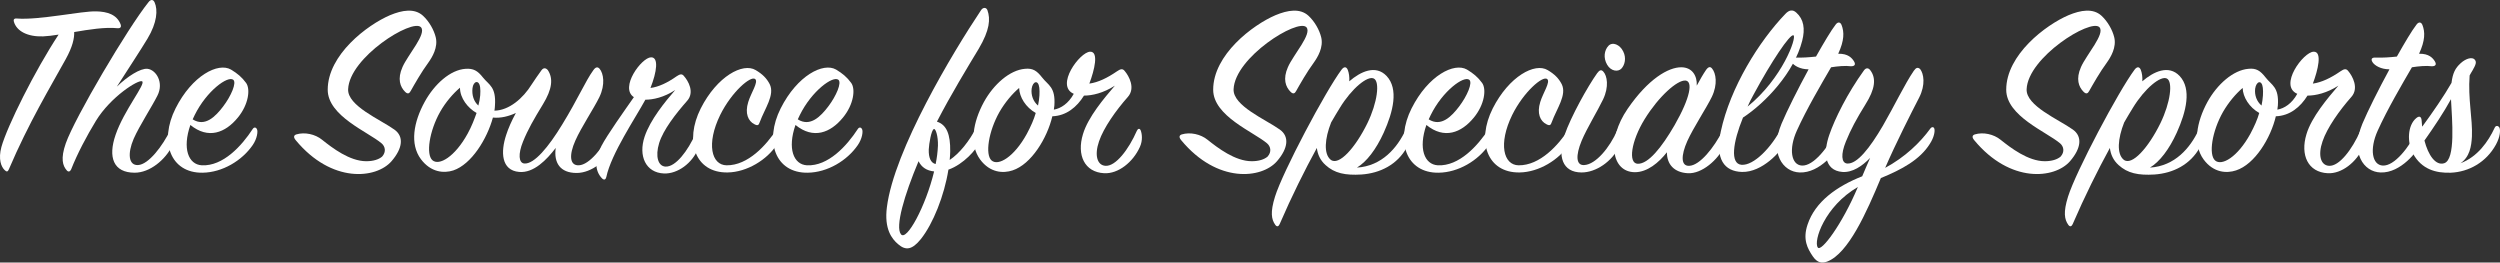
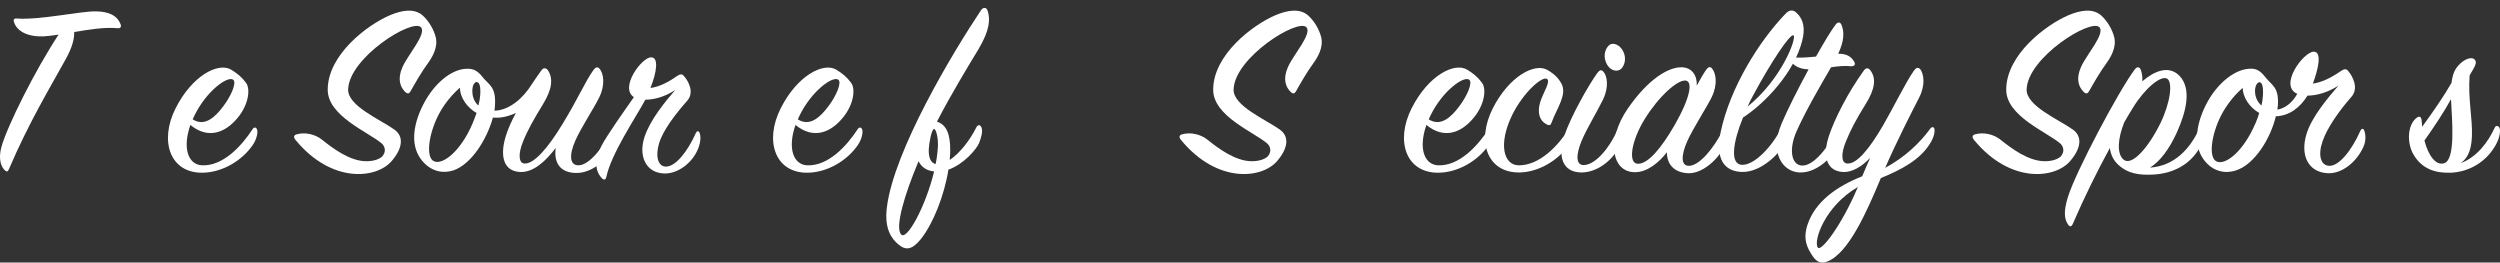
<svg xmlns="http://www.w3.org/2000/svg" version="1.1" id="Layer_1" x="0px" y="0px" width="372.069px" height="39.074px" viewBox="0 0 372.069 39.074" enable-background="new 0 0 372.069 39.074" xml:space="preserve">
  <rect x="0" y="0" width="372.069" height="39.074" fill="#333333" stroke="none" />
  <g>
    <path fill="#FFFFFF" d="M6.405,5.415c-2.28,0.076-3.914-0.76-4.332-2.166C1.959,2.908,2.111,2.717,2.491,2.755   c3.381,0.266,9.688-1.14,11.854-1.063c1.596,0.038,3.04,0.456,3.61,1.938c0.114,0.304,0.038,0.608-0.456,0.57   c-1.862-0.19-4.255,0.19-6.459,0.57c0.038,0.912-0.228,2.166-1.254,4.027c-2.28,4.142-5.509,9.461-8.473,16.414   c-0.152,0.38-0.342,0.38-0.608,0.114c-0.532-0.494-0.988-1.634-0.494-3.458c0.874-3.116,4.978-11.36,8.511-16.718   C7.849,5.301,7.088,5.377,6.405,5.415z" />
-     <path fill="#FFFFFF" d="M20.047,25.704c-3.191,0-3.989-2.318-2.85-5.623c1.254-3.686,4.559-7.637,3.952-7.979   c-0.532-0.304-4.673,2.28-6.877,5.889c-1.368,2.242-2.773,4.901-3.685,7.219c-0.152,0.342-0.418,0.418-0.646,0.152   c-0.608-0.684-0.95-1.748-0.152-4.027c1.33-3.8,9.232-17.174,12.31-21.011c0.342-0.456,0.722-0.418,0.912,0.038   c0.494,1.102,0.38,3.001-1.063,5.395c-0.912,1.52-2.926,4.598-4.56,7.143c1.558-1.52,3.534-2.773,4.56-2.66   c1.292,0.152,2.469,2.052,1.481,3.99c-0.836,1.671-2.66,4.445-3.533,6.421c-0.95,2.204-0.76,3.989,0.646,3.914   c1.558-0.076,3.647-2.812,4.826-5.244c0.152-0.342,0.532-0.342,0.684-0.038c0.19,0.418,0.19,1.216-0.38,2.355   C24.606,23.804,22.289,25.704,20.047,25.704z" />
    <path fill="#FFFFFF" d="M30.042,24.602c3.154,0.152,5.927-2.887,7.561-5.395c0.19-0.304,0.494-0.304,0.646,0.038   c0.152,0.304,0.038,1.368-0.646,2.355c-1.596,2.318-4.521,4.065-7.447,4.104c-4.825,0.076-6.497-4.673-4.027-9.575   c2.469-4.901,6.345-6.877,8.245-5.775c0.95,0.57,1.634,1.14,2.242,1.976c0.684,0.912,0.38,3.229-1.216,5.167   c-1.862,2.279-4.407,3.267-7.067,1.102C27.116,22.095,28.028,24.488,30.042,24.602z M33.195,15.864   c1.216-1.596,2.052-3.572,1.52-3.99c-0.798-0.646-3.951,1.634-5.737,5.243c-0.114,0.228-0.228,0.456-0.304,0.646   C30.536,18.941,32.093,17.307,33.195,15.864z" />
    <path fill="#FFFFFF" d="M47.939,20.803c1.52,1.216,4.104,3.191,6.573,3.191c1.064,0,1.862-0.266,2.355-0.684   c0.646-0.722,0.456-1.52-0.076-1.976c-2.014-1.71-8.017-4.065-8.017-7.979c0-5.205,5.889-9.65,9.271-11.094   c1.824-0.76,3.647-1.064,4.901,0.076c0.95,0.874,1.634,2.128,1.9,3.192c0.38,1.52-0.532,3.001-1.102,3.799   c-0.988,1.33-2.089,3.268-2.622,4.217c-0.19,0.342-0.418,0.532-0.836,0.114c-0.722-0.722-1.178-1.899-0.38-3.685   c0.798-1.824,3.647-4.978,2.736-5.927c-1.292-1.33-10.639,4.483-10.829,9.232c-0.114,2.47,4.75,4.483,6.877,6.003   c1.444,1.026,1.254,2.773-0.418,4.711c-2.28,2.622-8.891,3.344-14.248-3.115c-0.418-0.494-0.266-0.76,0.076-0.874   C45.355,19.625,46.913,19.967,47.939,20.803z" />
    <path fill="#FFFFFF" d="M85.822,25.742c-2.47,0-3.419-1.52-3.116-3.724c-1.33,1.748-3.268,3.762-5.433,3.572   c-2.698-0.228-2.773-3.002-1.938-5.509c0.304-0.95,0.798-2.09,1.443-3.268c-1.063,0.494-2.241,0.798-3.419,0.684   c-0.874,3.191-3.191,6.953-5.889,7.865c-1.406,0.456-3.343,0.304-4.825-1.672c-1.672-2.242-1.102-5.509,0.57-8.549   c1.444-2.622,3.8-4.749,6.079-4.901c1.14-0.076,1.786,0.266,2.584,1.292c0.912,1.14,1.976,1.368,1.786,4.179   c0,0.228-0.038,0.456-0.076,0.76c2.166-0.038,4.255-1.824,5.547-3.914c0.38-0.608,0.988-1.444,1.444-2.09   c0.304-0.418,0.646-0.38,0.95-0.038c0.836,1.254,0.646,2.85-0.722,5.091c-1.368,2.242-2.242,3.762-2.964,5.547   c-0.76,1.862-0.646,3.191,0.19,3.268c1.482,0.114,3.609-2.47,5.623-5.775c2.356-3.837,3.458-6.459,4.636-8.093   c0.342-0.494,0.646-0.57,0.95-0.228c0.57,0.684,0.874,2.318-0.038,4.217c-0.836,1.71-2.698,4.483-3.571,6.459   c-0.988,2.204-0.836,3.761,0.532,3.685c1.558-0.076,3.534-2.583,4.978-5.243c0.19-0.342,0.494-0.38,0.684-0.038   c0.19,0.342,0.19,1.33-0.342,2.356C90.381,23.842,88.063,25.742,85.822,25.742z M68.458,13.052   c-0.988,0.836-2.128,2.128-2.964,3.61c-1.596,2.85-2.127,6.307-1.14,7.181s3.343-0.494,5.243-3.951   c0.608-1.102,0.988-2.128,1.33-3.078C69.636,16.091,68.458,14.61,68.458,13.052z M70.32,13.128   c-0.114,1.026,0.19,1.976,0.874,2.583c0.304-1.102,0.342-2.052,0.266-2.697C71.308,11.798,70.434,12.064,70.32,13.128z" />
    <path fill="#FFFFFF" d="M100.72,11.342c0.456-0.304,0.76-0.38,1.026-0.076c0.722,0.798,1.634,2.47,0.532,3.724   c-1.709,1.938-3.571,4.331-4.179,6.307c-0.608,1.976-0.152,3.458,0.95,3.496c1.482,0.076,3.306-2.28,4.521-5.016   c0.152-0.304,0.38-0.342,0.532-0.038c0.19,0.418,0.228,1.33-0.19,2.356c-0.874,2.204-3.078,3.799-5.091,3.723   c-2.735-0.114-3.837-2.622-2.888-5.471c0.836-2.507,3.04-5.205,4.56-6.953c-1.672,1.102-3.306,1.444-4.445,1.444   c-1.444,2.66-5.091,8.055-5.813,11.512c-0.076,0.342-0.304,0.532-0.646,0.19c-1.102-1.14-1.102-2.888-0.076-4.825   c0.874-1.672,3.419-5.243,4.825-7.257c-2.166-1.406,1.14-5.889,2.546-5.927c1.178-0.038,0.874,2.166-0.076,4.559   C98.022,12.938,99.314,12.33,100.72,11.342z" />
-     <path fill="#FFFFFF" d="M114.551,12.52c0.798,1.596-0.722,3.609-1.481,5.661c-0.152,0.456-0.304,0.57-0.798,0.304   c-0.912-0.456-1.444-1.596-0.912-3.306c0.418-1.368,1.558-3.001,1.026-3.419c-0.646-0.532-3.496,1.899-5.205,5.357   c-2.09,4.293-1.292,7.447,0.95,7.485c3.191,0.038,5.927-3.001,7.485-5.395c0.19-0.304,0.532-0.342,0.684,0.038   c0.114,0.304-0.038,1.254-0.684,2.28c-1.444,2.242-4.445,4.103-7.333,4.141c-4.825,0.076-6.459-4.635-3.989-9.537   c2.432-4.787,6.269-6.839,8.169-5.699C113.487,11.038,114.095,11.646,114.551,12.52z" />
    <path fill="#FFFFFF" d="M120.099,24.602c3.154,0.152,5.927-2.887,7.561-5.395c0.19-0.304,0.494-0.304,0.646,0.038   c0.152,0.304,0.038,1.368-0.646,2.355c-1.596,2.318-4.521,4.065-7.447,4.104c-4.825,0.076-6.497-4.673-4.027-9.575   c2.469-4.901,6.345-6.877,8.245-5.775c0.95,0.57,1.634,1.14,2.242,1.976c0.684,0.912,0.38,3.229-1.216,5.167   c-1.862,2.279-4.407,3.267-7.067,1.102C117.174,22.095,118.085,24.488,120.099,24.602z M123.253,15.864   c1.216-1.596,2.052-3.572,1.52-3.99c-0.798-0.646-3.951,1.634-5.737,5.243c-0.114,0.228-0.228,0.456-0.304,0.646   C120.593,18.941,122.151,17.307,123.253,15.864z" />
    <path fill="#FFFFFF" d="M141.417,22.513c0,0.418-0.038,0.836-0.076,1.292c1.444-0.95,2.964-2.85,3.952-4.825   c0.228-0.456,0.607-0.494,0.798,0.038c0.189,0.57-0.038,1.406-0.38,2.28c-0.38,0.912-2.28,3.153-4.56,3.951   c-0.608,3.837-2.28,8.055-4.104,10.334c-1.292,1.596-2.241,1.748-3.382,0.76c-0.949-0.798-2.089-2.279-1.671-5.509   c1.064-8.473,9.802-23.025,14.02-29.332c0.304-0.456,0.798-0.418,0.95,0.038c0.455,1.292,0.342,2.926-1.292,5.699   c-1.558,2.583-4.18,6.877-6.231,10.866C140.884,18.561,141.455,20.005,141.417,22.513z M134.083,34.861   c0.836,1.102,3.686-4.142,4.939-9.347c-1.102-0.114-1.861-0.608-2.317-1.52C134.578,29.047,133.209,33.759,134.083,34.861z    M139.593,21.677c0.038-1.406-0.342-2.583-0.608-2.47c-0.38,0.152-0.722,2.166-0.76,3.04c-0.038,1.216,0.304,2.014,1.026,2.166   C139.441,23.5,139.555,22.551,139.593,21.677z" />
-     <path fill="#FFFFFF" d="M164.329,25.78c-2.926-0.152-4.104-2.698-3.154-5.813c0.761-2.545,3.154-5.357,4.75-7.219   c-1.71,1.102-3.382,1.482-4.598,1.482c-1.063,1.709-2.622,3.001-4.711,3.077c-0.76,3.229-3.116,7.143-5.928,8.055   c-1.367,0.456-3.343,0.38-4.825-1.634c-1.634-2.242-1.063-5.547,0.57-8.549c1.443-2.622,3.837-4.75,6.117-4.939   c1.14-0.114,1.747,0.266,2.545,1.292c0.912,1.178,2.014,1.406,1.824,4.179c0,0.19-0.076,0.38-0.076,0.608   c1.063-0.19,2.166-0.912,2.964-2.355c-2.812-1.216,0.912-6.231,2.432-6.269c1.329-0.038,0.646,2.735-0.114,4.749   c1.33-0.19,2.66-0.835,4.104-1.824c0.494-0.342,0.836-0.456,1.14-0.076c0.684,0.798,1.634,2.583,0.494,3.875   c-1.786,2.014-3.609,4.597-4.294,6.611c-0.722,2.09-0.266,3.571,0.95,3.647c1.52,0.114,3.458-2.432,4.674-5.205   c0.151-0.342,0.418-0.418,0.569-0.076c0.19,0.456,0.342,1.482-0.113,2.47C168.622,24.146,166.417,25.894,164.329,25.78z    M151.676,13.09c-1.026,0.874-2.09,2.128-2.926,3.572c-1.634,2.887-2.166,6.345-1.178,7.219s3.344-0.494,5.243-3.951   c0.608-1.14,1.063-2.166,1.33-3.116C152.664,15.978,151.714,14.458,151.676,13.09z M154.677,13.052   c-0.151-1.253-0.987-0.95-1.14,0.152c-0.113,0.95,0.229,1.899,0.95,2.507C154.715,14.61,154.753,13.698,154.677,13.052z" />
    <path fill="#FFFFFF" d="M179.72,20.803c1.52,1.216,4.104,3.191,6.572,3.191c1.064,0,1.862-0.266,2.356-0.684   c0.646-0.722,0.455-1.52-0.076-1.976c-2.014-1.71-8.017-4.065-8.017-7.979c0-5.205,5.889-9.65,9.271-11.094   c1.823-0.76,3.647-1.064,4.901,0.076c0.949,0.874,1.634,2.128,1.899,3.192c0.38,1.52-0.532,3.001-1.102,3.799   c-0.988,1.33-2.09,3.268-2.622,4.217c-0.189,0.342-0.418,0.532-0.836,0.114c-0.722-0.722-1.178-1.899-0.38-3.685   c0.798-1.824,3.647-4.978,2.735-5.927c-1.291-1.33-10.638,4.483-10.828,9.232c-0.114,2.47,4.749,4.483,6.877,6.003   c1.444,1.026,1.254,2.773-0.418,4.711c-2.279,2.622-8.891,3.344-14.248-3.115c-0.418-0.494-0.266-0.76,0.076-0.874   C177.136,19.625,178.694,19.967,179.72,20.803z" />
-     <path fill="#FFFFFF" d="M209.168,19.397c0.228-0.532,0.646-0.38,0.722,0c0.076,0.342,0.151,1.33-0.494,2.508   c-1.443,2.622-4.027,3.875-6.763,4.065c-2.432,0.152-4.027-0.19-5.357-1.406c-0.798-0.722-1.178-1.596-1.292-2.546   c-1.785,3.268-3.724,7.143-5.547,11.36c-0.152,0.342-0.418,0.418-0.646,0.076c-0.569-0.798-0.76-1.862-0.037-4.18   c1.14-3.685,7.522-15.729,9.916-18.921c0.38-0.494,0.722-0.418,0.912,0.038c0.189,0.494,0.266,1.063,0.228,1.709   c1.672-1.444,3.914-2.508,5.548-0.798c1.823,1.938,0.987,5.319-0.418,8.435c-1.141,2.508-2.546,4.332-3.99,5.206   C205.672,24.716,207.953,21.98,209.168,19.397z M198.036,23.767c1.216,0.988,3.686-1.786,5.472-5.434   c1.481-3.04,1.899-6.193,0.949-6.649c-0.912-0.456-3.268,1.444-5.053,4.37c-0.418,0.684-0.836,1.368-1.292,2.166   C197.162,20.613,196.972,22.893,198.036,23.767z" />
    <path fill="#FFFFFF" d="M213.995,24.602c3.153,0.152,5.928-2.887,7.562-5.395c0.189-0.304,0.493-0.304,0.646,0.038   c0.152,0.304,0.038,1.368-0.646,2.355c-1.597,2.318-4.521,4.065-7.447,4.104c-4.825,0.076-6.497-4.673-4.027-9.575   s6.345-6.877,8.244-5.775c0.95,0.57,1.634,1.14,2.242,1.976c0.684,0.912,0.38,3.229-1.216,5.167   c-1.861,2.279-4.407,3.267-7.067,1.102C211.069,22.095,211.981,24.488,213.995,24.602z M217.148,15.864   c1.216-1.596,2.052-3.572,1.521-3.99c-0.798-0.646-3.952,1.634-5.737,5.243c-0.114,0.228-0.229,0.456-0.304,0.646   C214.489,18.941,216.046,17.307,217.148,15.864z" />
    <path fill="#FFFFFF" d="M232.424,12.52c0.798,1.596-0.723,3.609-1.482,5.661c-0.151,0.456-0.304,0.57-0.798,0.304   c-0.911-0.456-1.443-1.596-0.911-3.306c0.418-1.368,1.558-3.001,1.025-3.419c-0.646-0.532-3.495,1.899-5.205,5.357   c-2.09,4.293-1.292,7.447,0.95,7.485c3.191,0.038,5.927-3.001,7.484-5.395c0.19-0.304,0.532-0.342,0.684,0.038   c0.114,0.304-0.038,1.254-0.684,2.28c-1.443,2.242-4.445,4.103-7.333,4.141c-4.825,0.076-6.459-4.635-3.989-9.537   c2.432-4.787,6.27-6.839,8.169-5.699C231.36,11.038,231.968,11.646,232.424,12.52z" />
    <path fill="#FFFFFF" d="M232.843,20.119c0.949-2.774,3.457-7.257,4.863-9.233c0.342-0.456,0.607-0.57,0.912-0.228   c0.569,0.608,0.873,2.242-0.038,4.142c-0.798,1.672-2.394,4.255-3.191,6.155c-0.912,2.204-0.836,3.686,0.38,3.61   c1.709-0.076,3.799-2.584,4.938-5.206c0.19-0.342,0.456-0.304,0.608,0c0.304,0.608,0.189,1.406-0.266,2.356   c-1.141,2.355-3.534,3.951-5.661,3.951C232.501,25.666,231.779,23.234,232.843,20.119z M241.316,10.203   c-0.494,0.532-1.558,0.417-2.128-0.57c-0.607-1.026-0.418-2.166,0.19-2.812c0.607-0.646,1.709-0.19,2.203,0.836   C242.076,8.645,241.81,9.67,241.316,10.203z" />
    <path fill="#FFFFFF" d="M253.892,10.43c0.342-0.494,0.646-0.57,0.912-0.228c0.57,0.684,0.874,2.317-0.038,4.217   c-0.836,1.709-2.735,4.559-3.647,6.573c-0.95,2.128-0.987,3.762,0.304,3.686c1.558-0.076,3.647-2.66,4.978-5.281   c0.19-0.342,0.456-0.38,0.608-0.038c0.151,0.342,0.151,1.292-0.343,2.356c-0.987,2.089-3.381,4.179-5.471,4.065   c-2.052-0.114-3.115-1.33-3.115-3.116c-1.216,1.558-2.926,2.963-4.75,2.963c-3.533,0-4.255-4.825-1.102-9.422   c3.077-4.483,6.079-6.193,7.979-6.193c1.634,0,2.394,1.254,2.318,2.736C253.018,11.836,253.474,11.038,253.892,10.43z    M250.853,11.988c-1.216-0.114-3.989,2.355-6.079,5.737c-2.014,3.268-2.508,6.611-1.026,6.649c1.558,0.038,3.534-2.394,5.472-5.737   C251.613,14.458,251.955,12.102,250.853,11.988z" />
    <path fill="#FFFFFF" d="M259.176,24.526c1.824,0.152,4.483-2.583,5.966-5.509c0.266-0.494,0.684-0.532,0.836,0   c0.189,0.608,0.037,1.444-0.38,2.355c-0.532,1.14-3.306,4.293-6.346,4.218c-2.621-0.076-4.027-1.9-3.153-6.003   c1.406-6.611,5.737-13.488,9.612-17.515c0.57-0.608,1.103-0.684,1.634-0.19c1.102,0.988,1.33,2.394,0.874,4.179   c-1.178,4.673-5.434,9.232-8.814,11.437C257.885,21.221,257.467,24.375,259.176,24.526z M266.927,5.263   c-0.494-0.304-3.306,3.914-5.927,8.777c-0.342,0.608-0.646,1.216-0.912,1.824C265.293,11.646,267.421,5.567,266.927,5.263z" />
    <path fill="#FFFFFF" d="M266.7,9.329c-0.38-0.532-0.151-0.798,0.418-0.76c1.064,0.038,2.128-0.038,3.154-0.152   c1.178-2.089,2.241-3.875,2.887-4.711c0.343-0.494,0.723-0.456,0.912,0c0.418,1.063,0.418,2.317-0.494,4.293   c1.482-0.038,2.052,0.646,2.356,1.14c0.266,0.456,0.113,0.722-0.456,0.722c-0.836-0.114-2.014,0-2.964,0.152   c-1.481,2.546-3.647,6.231-5.091,9.423c-1.254,2.773-0.836,5.129,0.76,5.205c1.71,0.076,3.875-2.622,5.281-5.471   c0.228-0.456,0.646-0.532,0.798,0c0.189,0.608,0,1.292-0.38,2.166c-0.494,1.102-3.002,4.445-6.041,4.331   c-2.508-0.076-4.521-2.888-2.698-7.257c0.798-1.9,2.394-5.091,4.027-8.093C267.877,10.316,267.004,9.747,266.7,9.329z" />
    <path fill="#FFFFFF" d="M279.923,26.502c-2.128,5.091-4.825,11.208-7.979,12.424c-0.723,0.266-1.444,0.266-2.166-0.798   c-0.76-1.14-1.52-2.47-0.76-4.711c1.14-3.419,4.369-5.699,8.131-7.181c0.38-0.874,0.76-1.824,1.178-2.735   c-1.178,1.216-2.622,2.204-4.142,2.09c-2.735-0.228-2.812-3.002-1.938-5.509c0.836-2.432,2.697-6.193,5.167-9.613   c0.304-0.418,0.684-0.38,0.95,0c0.911,1.216,0.684,2.812-0.723,5.053c-1.367,2.204-2.203,3.762-2.925,5.547   c-0.76,1.862-0.685,3.191,0.189,3.268c1.482,0.114,3.382-2.318,5.319-5.623c1.634-2.812,3.268-6.231,4.598-8.169   c0.342-0.494,0.607-0.57,0.949-0.266c0.532,0.684,0.836,2.318-0.151,4.255c-1.14,2.204-3.458,6.763-5.054,10.449   c2.964-1.596,5.205-3.762,6.726-5.852c0.189-0.266,0.531-0.304,0.607,0.076c0.076,0.342-0.038,1.216-0.684,2.204   C285.736,23.767,283.077,25.21,279.923,26.502z M270.539,36.836c0.494,0.722,3.609-3.419,5.965-9.005   C271.564,30.681,269.855,35.887,270.539,36.836z" />
    <path fill="#FFFFFF" d="M297.746,20.803c1.52,1.216,4.104,3.191,6.572,3.191c1.064,0,1.862-0.266,2.356-0.684   c0.646-0.722,0.455-1.52-0.076-1.976c-2.014-1.71-8.017-4.065-8.017-7.979c0-5.205,5.889-9.65,9.271-11.094   c1.823-0.76,3.647-1.064,4.901,0.076c0.949,0.874,1.634,2.128,1.899,3.192c0.38,1.52-0.532,3.001-1.102,3.799   c-0.988,1.33-2.09,3.268-2.622,4.217c-0.189,0.342-0.418,0.532-0.836,0.114c-0.722-0.722-1.178-1.899-0.38-3.685   c0.798-1.824,3.647-4.978,2.735-5.927c-1.291-1.33-10.638,4.483-10.828,9.232c-0.114,2.47,4.749,4.483,6.877,6.003   c1.444,1.026,1.254,2.773-0.418,4.711c-2.279,2.622-8.891,3.344-14.248-3.115c-0.418-0.494-0.266-0.76,0.076-0.874   C295.162,19.625,296.719,19.967,297.746,20.803z" />
    <path fill="#FFFFFF" d="M327.193,19.397c0.228-0.532,0.646-0.38,0.722,0c0.076,0.342,0.151,1.33-0.494,2.508   c-1.443,2.622-4.027,3.875-6.763,4.065c-2.432,0.152-4.027-0.19-5.357-1.406c-0.798-0.722-1.178-1.596-1.292-2.546   c-1.785,3.268-3.724,7.143-5.547,11.36c-0.152,0.342-0.418,0.418-0.646,0.076c-0.569-0.798-0.76-1.862-0.038-4.18   c1.141-3.685,7.523-15.729,9.917-18.921c0.38-0.494,0.722-0.418,0.912,0.038c0.189,0.494,0.266,1.063,0.228,1.709   c1.672-1.444,3.914-2.508,5.548-0.798c1.823,1.938,0.987,5.319-0.418,8.435c-1.141,2.508-2.546,4.332-3.99,5.206   C323.697,24.716,325.977,21.98,327.193,19.397z M316.06,23.767c1.216,0.988,3.686-1.786,5.472-5.434   c1.481-3.04,1.899-6.193,0.949-6.649c-0.912-0.456-3.268,1.444-5.053,4.37c-0.418,0.684-0.836,1.368-1.292,2.166   C315.186,20.613,314.997,22.893,316.06,23.767z" />
    <path fill="#FFFFFF" d="M346.42,25.78c-2.926-0.152-4.104-2.698-3.154-5.813c0.761-2.545,3.154-5.357,4.75-7.219   c-1.71,1.102-3.382,1.482-4.598,1.482c-1.063,1.709-2.622,3.001-4.711,3.077c-0.76,3.229-3.116,7.143-5.928,8.055   c-1.367,0.456-3.343,0.38-4.825-1.634c-1.634-2.242-1.063-5.547,0.57-8.549c1.443-2.622,3.837-4.75,6.117-4.939   c1.14-0.114,1.747,0.266,2.545,1.292c0.912,1.178,2.014,1.406,1.824,4.179c0,0.19-0.076,0.38-0.076,0.608   c1.063-0.19,2.166-0.912,2.964-2.355c-2.812-1.216,0.912-6.231,2.432-6.269c1.329-0.038,0.646,2.735-0.114,4.749   c1.33-0.19,2.66-0.835,4.104-1.824c0.494-0.342,0.836-0.456,1.14-0.076c0.684,0.798,1.634,2.583,0.494,3.875   c-1.786,2.014-3.609,4.597-4.294,6.611c-0.722,2.09-0.266,3.571,0.95,3.647c1.52,0.114,3.458-2.432,4.674-5.205   c0.151-0.342,0.418-0.418,0.569-0.076c0.19,0.456,0.342,1.482-0.113,2.47C350.713,24.146,348.509,25.894,346.42,25.78z    M333.768,13.09c-1.026,0.874-2.09,2.128-2.926,3.572c-1.634,2.887-2.166,6.345-1.178,7.219s3.344-0.494,5.243-3.951   c0.608-1.14,1.063-2.166,1.33-3.116C334.755,15.978,333.806,14.458,333.768,13.09z M336.769,13.052   c-0.151-1.253-0.987-0.95-1.14,0.152c-0.113,0.95,0.229,1.899,0.95,2.507C336.807,14.61,336.845,13.698,336.769,13.052z" />
-     <path fill="#FFFFFF" d="M353.148,9.329c-0.38-0.532-0.151-0.798,0.418-0.76c1.064,0.038,2.128-0.038,3.154-0.152   c1.178-2.089,2.241-3.875,2.887-4.711c0.343-0.494,0.723-0.456,0.912,0c0.418,1.063,0.418,2.317-0.494,4.293   c1.482-0.038,2.052,0.646,2.356,1.14c0.266,0.456,0.113,0.722-0.456,0.722c-0.836-0.114-2.014,0-2.964,0.152   c-1.481,2.546-3.647,6.231-5.091,9.423c-1.254,2.773-0.836,5.129,0.76,5.205c1.709,0.076,3.875-2.622,5.281-5.471   c0.228-0.456,0.646-0.532,0.798,0c0.189,0.608,0,1.292-0.38,2.166c-0.494,1.102-3.002,4.445-6.041,4.331   c-2.508-0.076-4.521-2.888-2.698-7.257c0.798-1.9,2.394-5.091,4.027-8.093C354.326,10.316,353.453,9.747,353.148,9.329z" />
    <path fill="#FFFFFF" d="M364.852,12.33c0.189-1.482,0.569-2.204,1.367-2.926c0.836-0.76,1.71-0.912,2.052-0.57   c0.38,0.38,0.19,0.798-0.304,1.672c-0.152,0.228-0.266,0.456-0.418,0.722c-0.266,3.496,0.456,6.459,0.342,9.081   c-0.076,1.481-0.342,3.077-1.71,3.989c2.546-0.95,4.142-3.229,5.092-5.281c0.189-0.418,0.569-0.304,0.722,0   c0.152,0.342,0.114,1.33-0.532,2.508c-1.443,2.622-4.027,4.065-6.725,4.179c-2.204,0.076-4.331-0.494-5.623-2.85   c-0.912-1.709-0.798-4.217,0.494-5.281c0.455-0.38,0.76-0.228,0.798,0.38c0.037,0.304,0.037,0.608,0.075,0.912   C362.041,16.737,363.75,14.268,364.852,12.33z M360.824,20.917c0.57,2.204,1.672,3.761,2.926,3.381   c1.748-0.532,1.178-6.497,1.026-9.537C363.673,16.775,362.268,18.865,360.824,20.917z" />
  </g>
</svg>